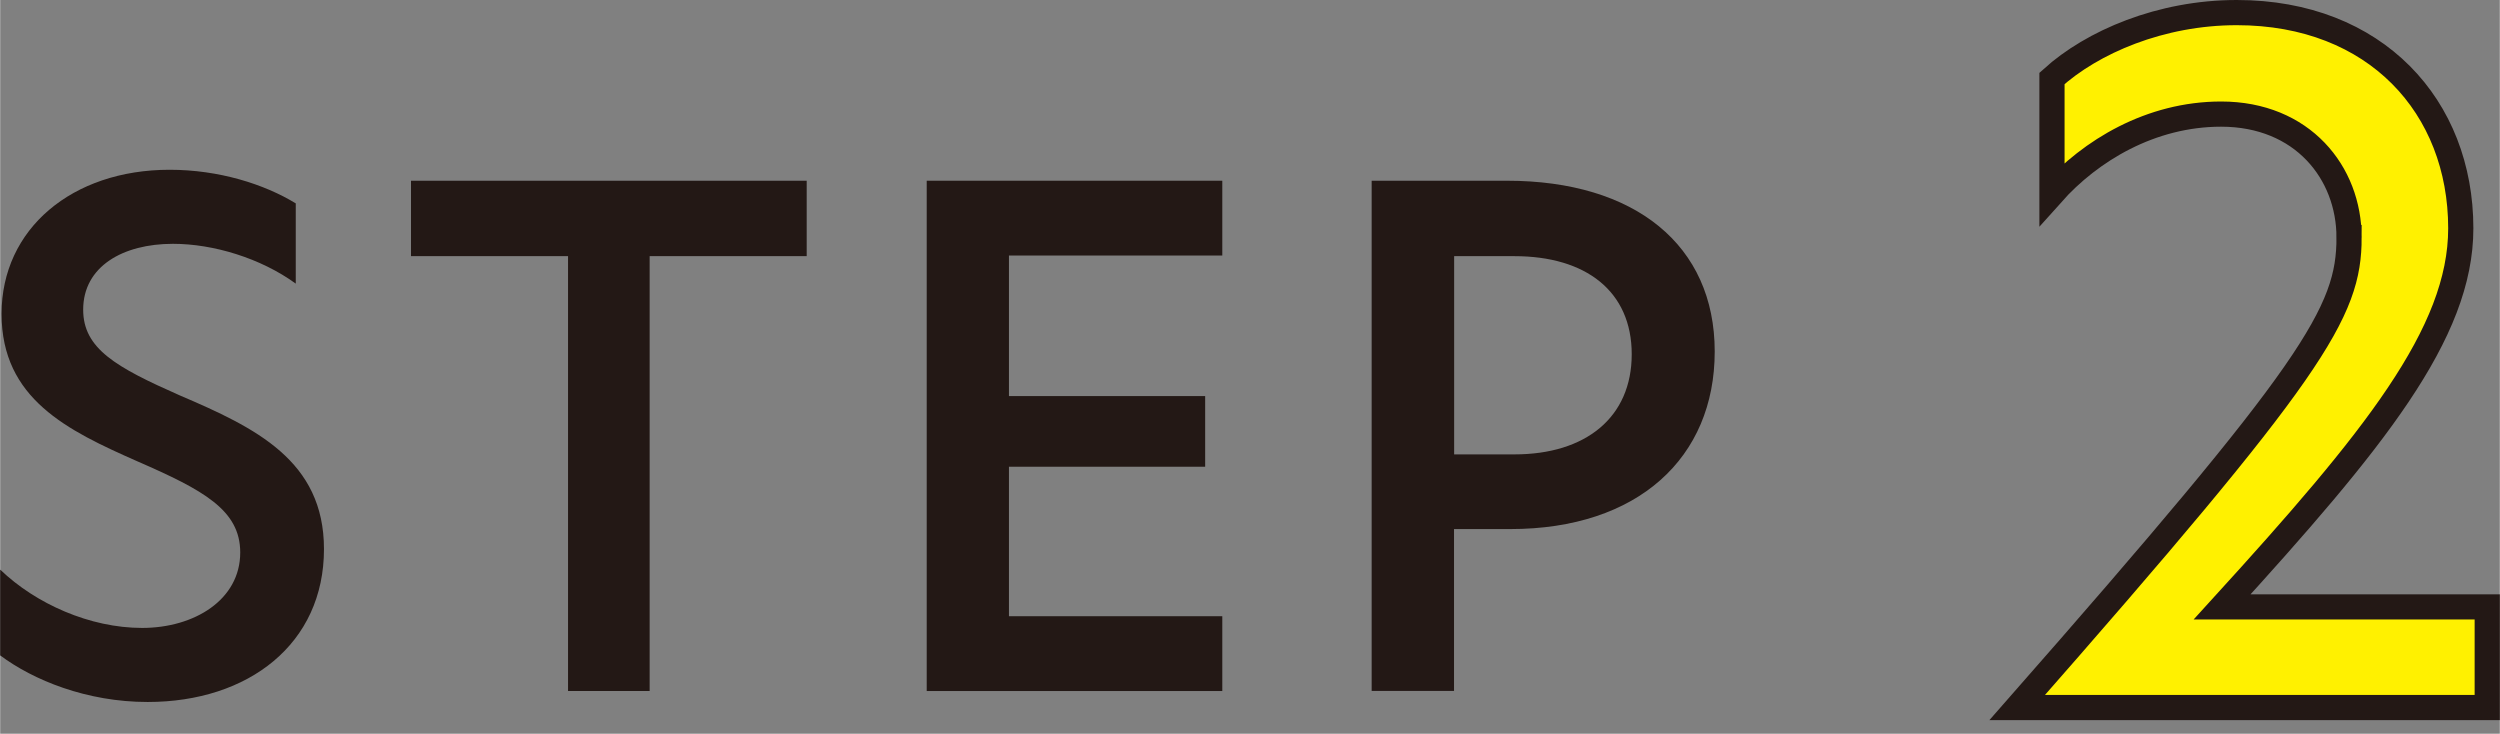
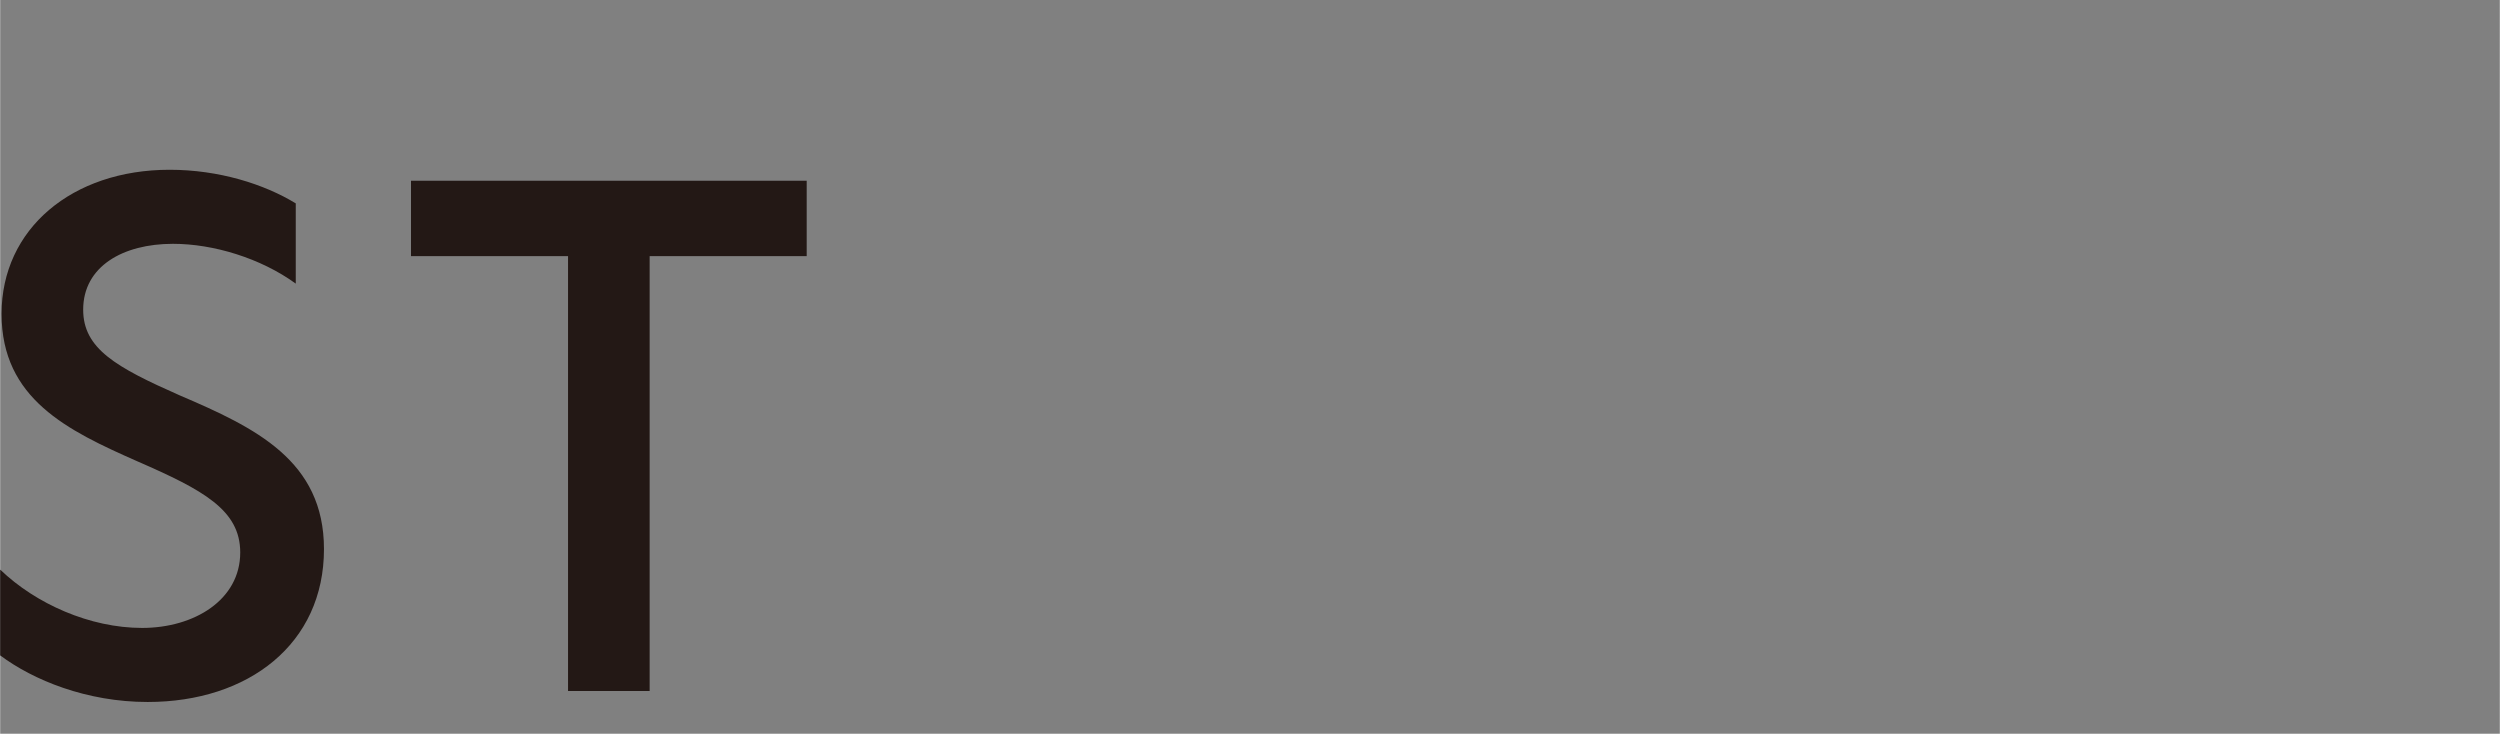
<svg xmlns="http://www.w3.org/2000/svg" id="_レイヤー_2" width="70.02mm" height="20.55mm" viewBox="0 0 198.48 58.26">
  <rect x="0" y="0" width="198.48" height="58.26" fill="#808080" stroke="none" />
  <defs>
    <style>.cls-1{fill:#231815;}.cls-2{fill:#fff100;stroke:#231815;stroke-miterlimit:10;stroke-width:2px;}</style>
  </defs>
  <g id="layout">
    <path class="cls-1" d="M23.47,16.15v6.37c-2.78-2.02-6.54-3.16-9.75-3.16-3.98,0-7.13,1.8-7.13,5.23,0,3.1,2.61,4.57,7.68,6.81,5.99,2.56,11.44,5.17,11.44,12.2,0,7.52-5.99,12.14-14,12.14-4.85,0-9.09-1.74-11.71-3.7v-6.81c2.83,2.72,7.13,4.63,11.27,4.63s7.79-2.23,7.79-5.99c0-3.38-2.94-4.96-8.17-7.24C5.34,34.18.11,31.67.11,24.92s5.61-11.44,13.34-11.44c3.92,0,7.52,1.14,10.02,2.67Z" />
    <path class="cls-1" d="M45.09,20.34h-12.47v-5.99h31.42v5.99h-12.47v34.53h-6.48V20.34Z" />
-     <path class="cls-1" d="M73.57,14.35h23.47v5.94h-16.94v11.16h15.58v5.61h-15.58v11.87h16.94v5.94h-23.47V14.35Z" />
-     <path class="cls-1" d="M108.91,14.35h10.73c10.18,0,16.5,5.12,16.5,13.56s-6.1,14.1-16.23,14.1h-4.47v12.85h-6.54V14.35h.01ZM120.24,36.08c5.66,0,9.31-2.94,9.31-7.95s-3.65-7.79-9.31-7.79h-4.79v15.74s4.79,0,4.79,0Z" />
-     <path class="cls-2" d="M186.51,18.86c0-5.15-3.7-9.8-10.16-9.8-5.59,0-10.38,2.9-13.43,6.32V6.23c3.2-2.9,8.64-5.23,14.67-5.23,11.04,0,17.79,7.48,17.79,17.13,0,8.35-6.9,16.84-18.95,30.06h21.05v7.99h-37.32c23.6-26.86,26.35-31.36,26.35-37.32h0Z" />
  </g>
</svg>